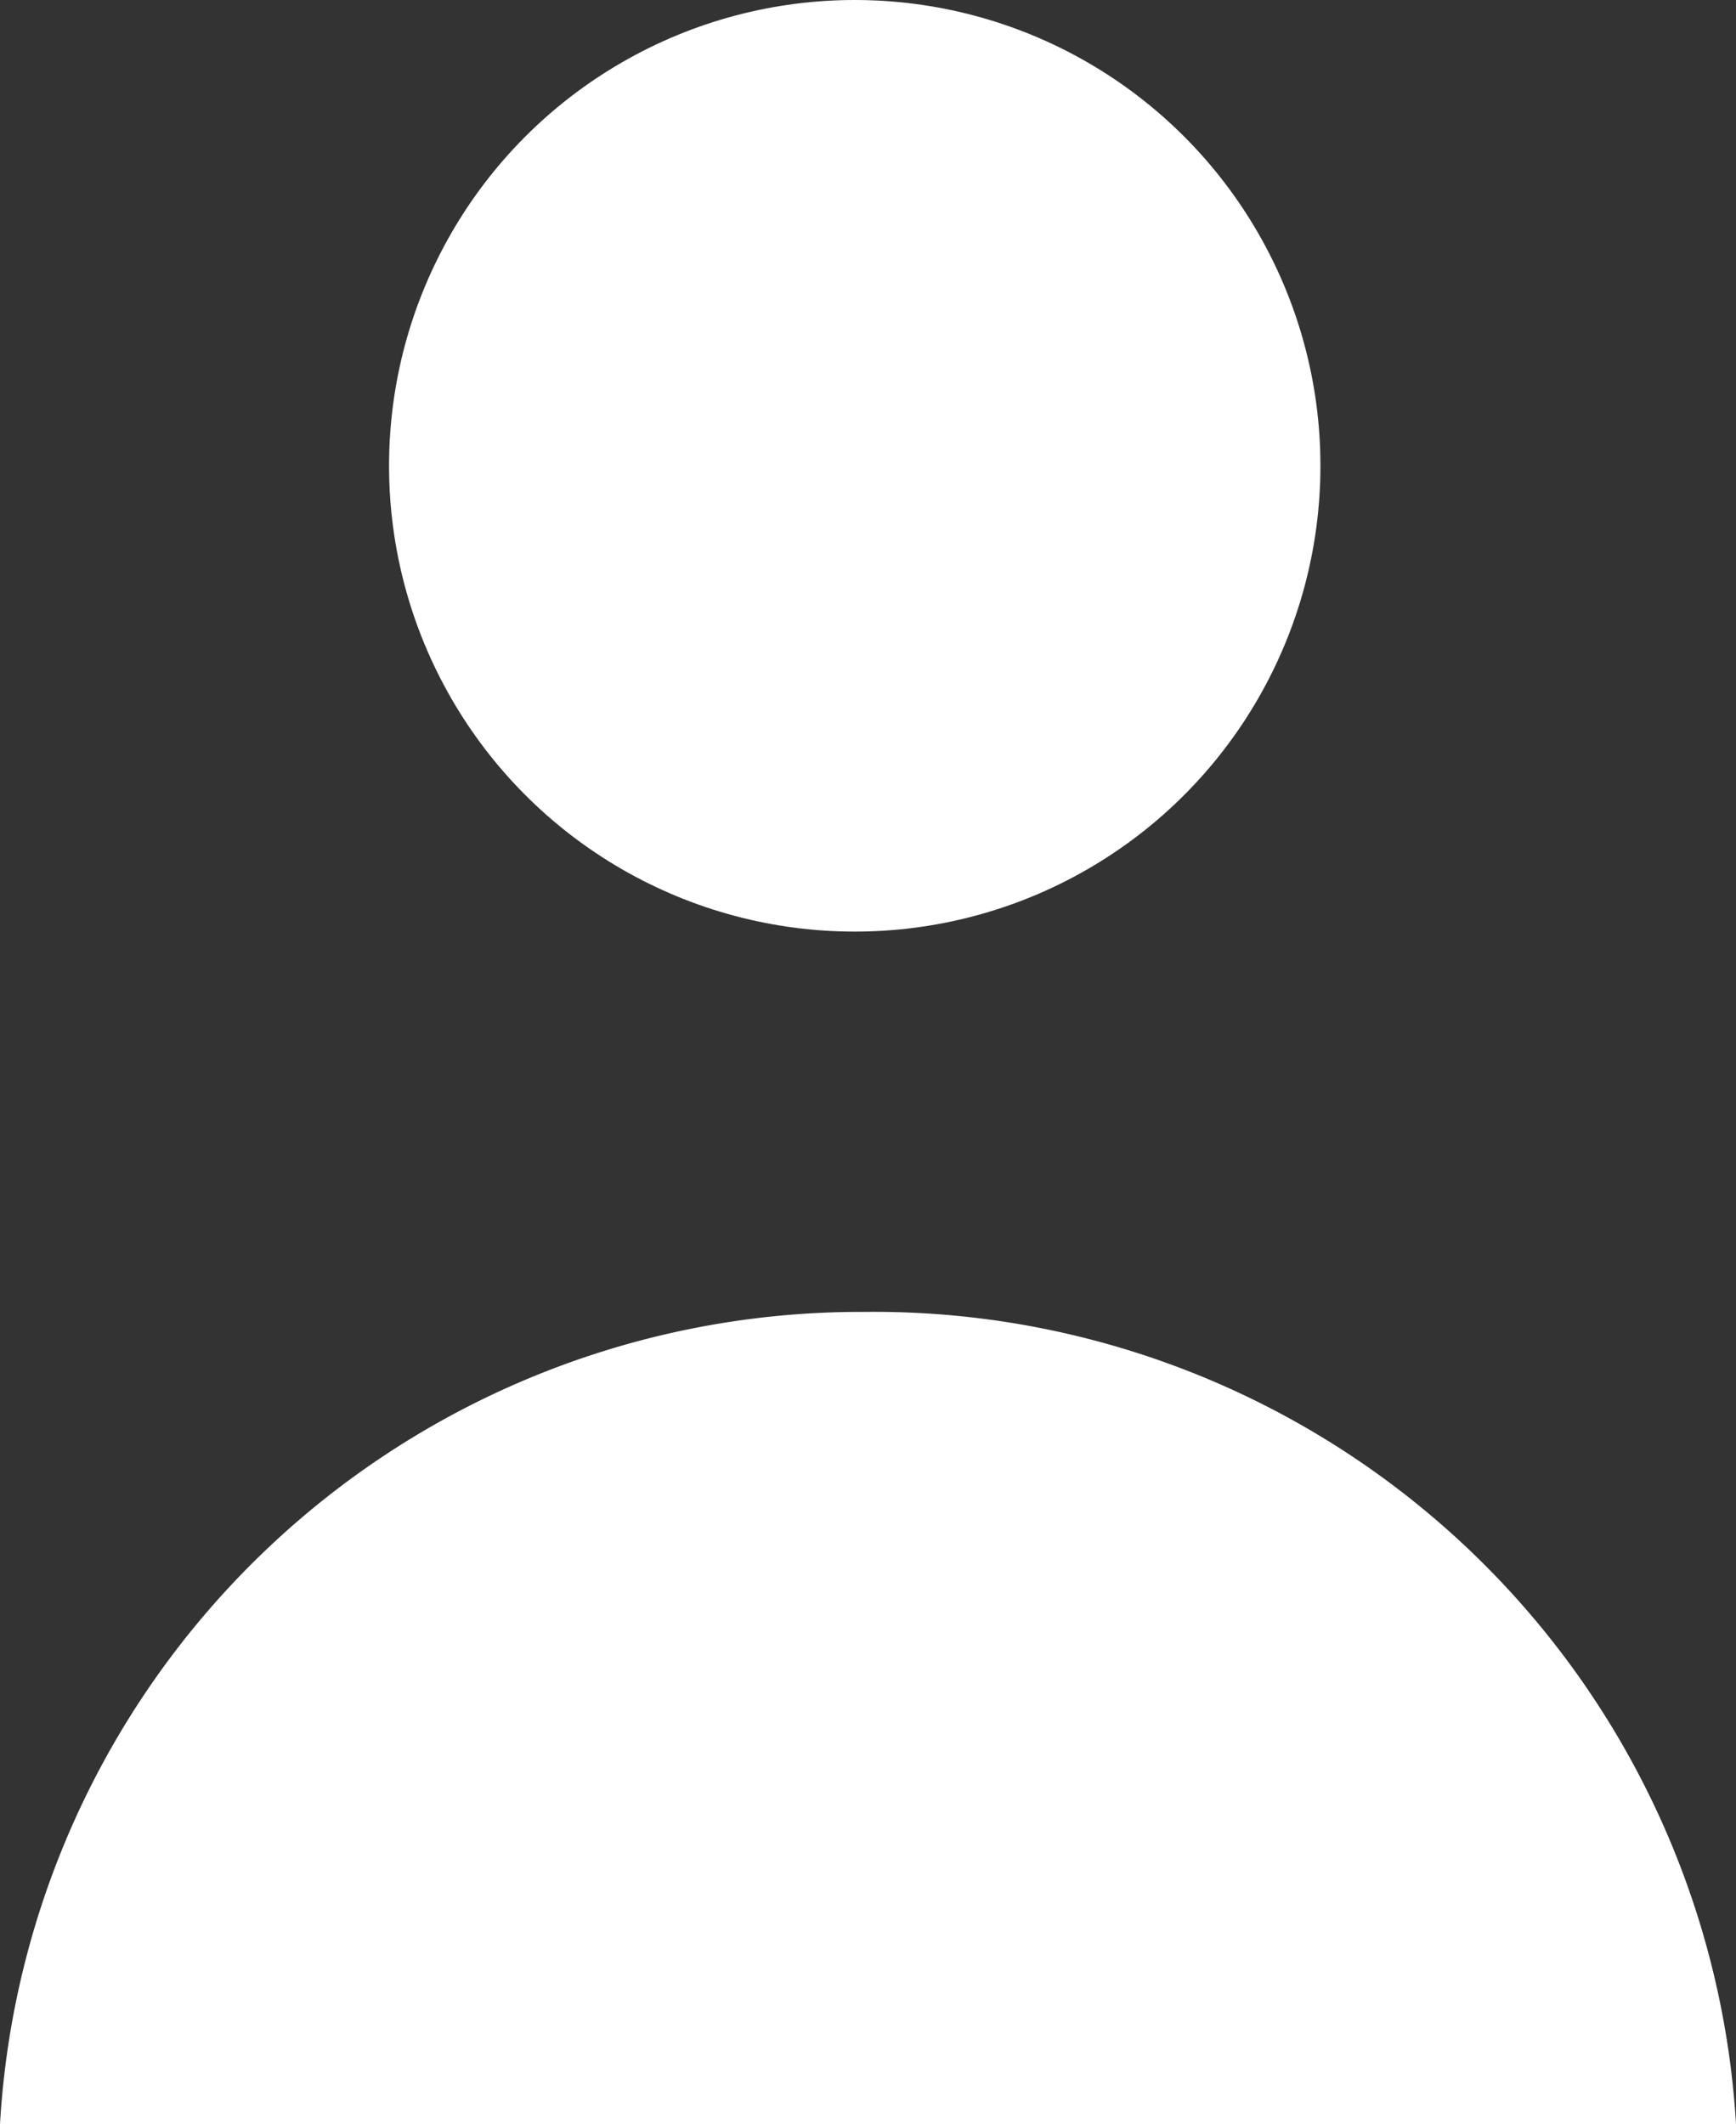
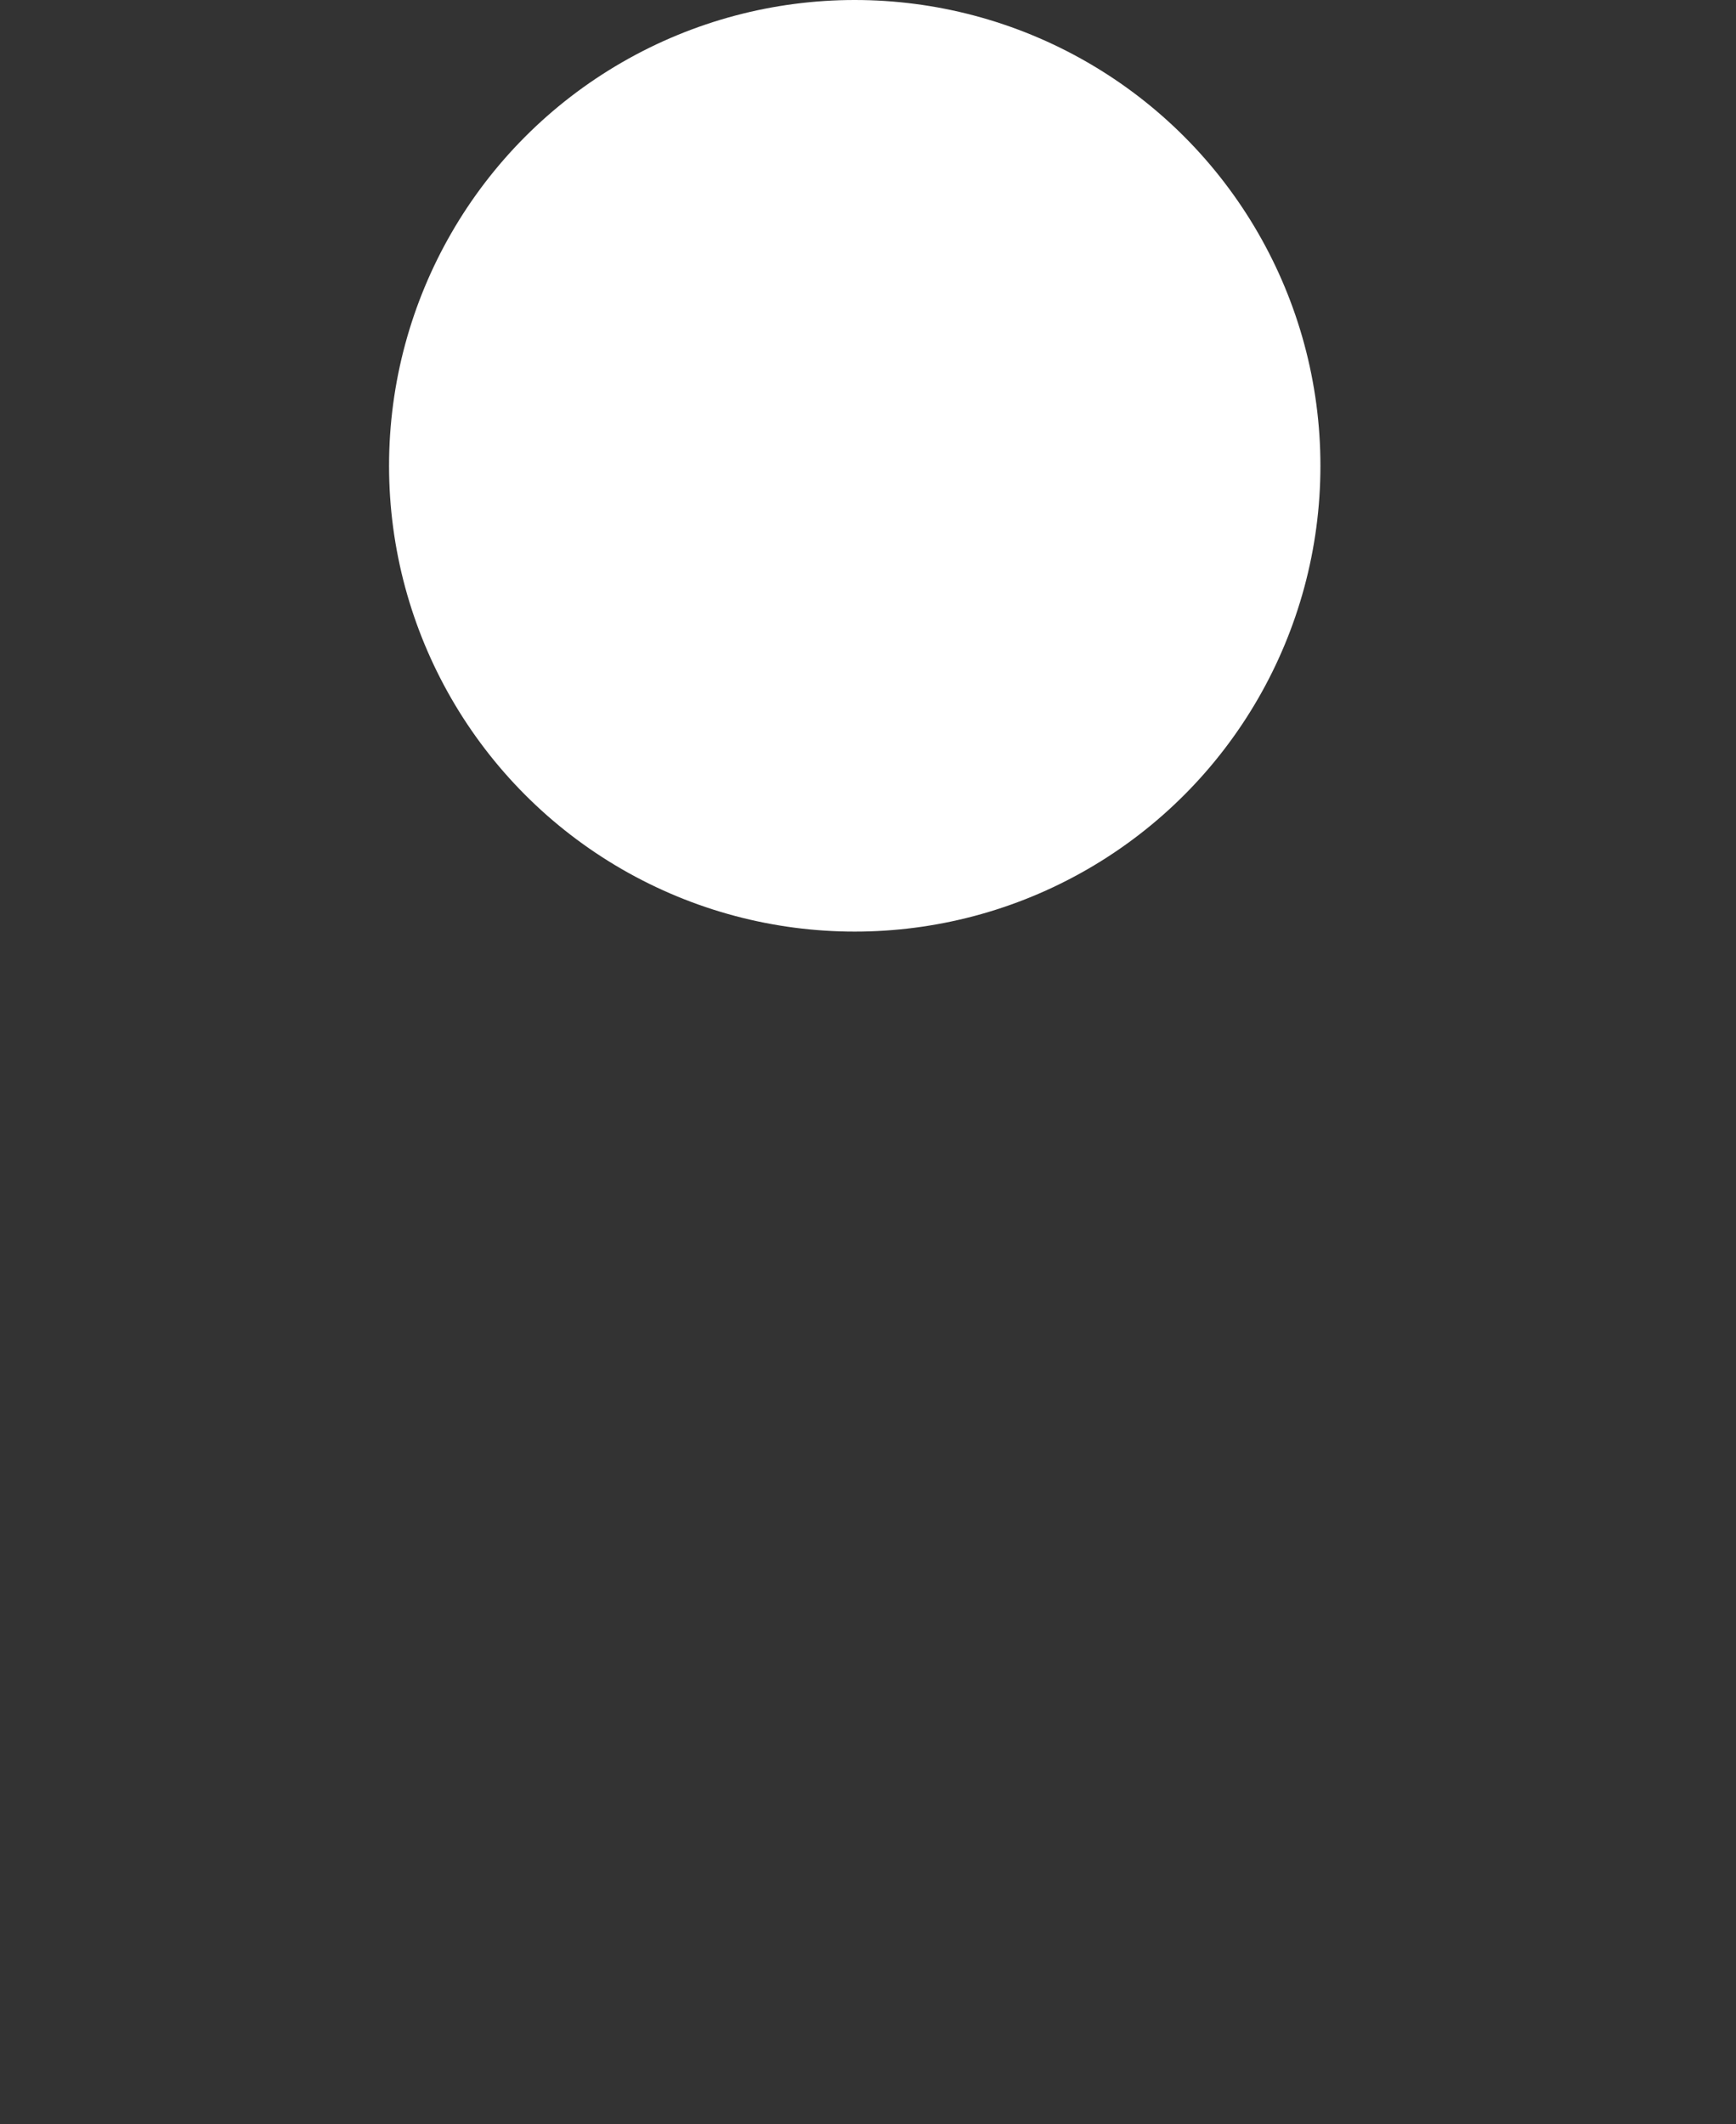
<svg xmlns="http://www.w3.org/2000/svg" viewBox="0 0 11.78 14.41">
  <rect x="0" y="0" width="11.78" height="14.41" fill="#333333" stroke="none" />
  <defs>
    <style>.cls-1{fill:#fff;}</style>
  </defs>
  <title>profile</title>
  <g id="Layer_2" data-name="Layer 2">
    <g id="Layer_1-2" data-name="Layer 1">
      <circle class="cls-1" cx="5.8" cy="3.16" r="3.16" />
-       <path class="cls-1" d="M11.78,14.41A5.86,5.86,0,0,0,5.86,8.9,5.85,5.85,0,0,0,0,14.41Z" />
    </g>
  </g>
</svg>